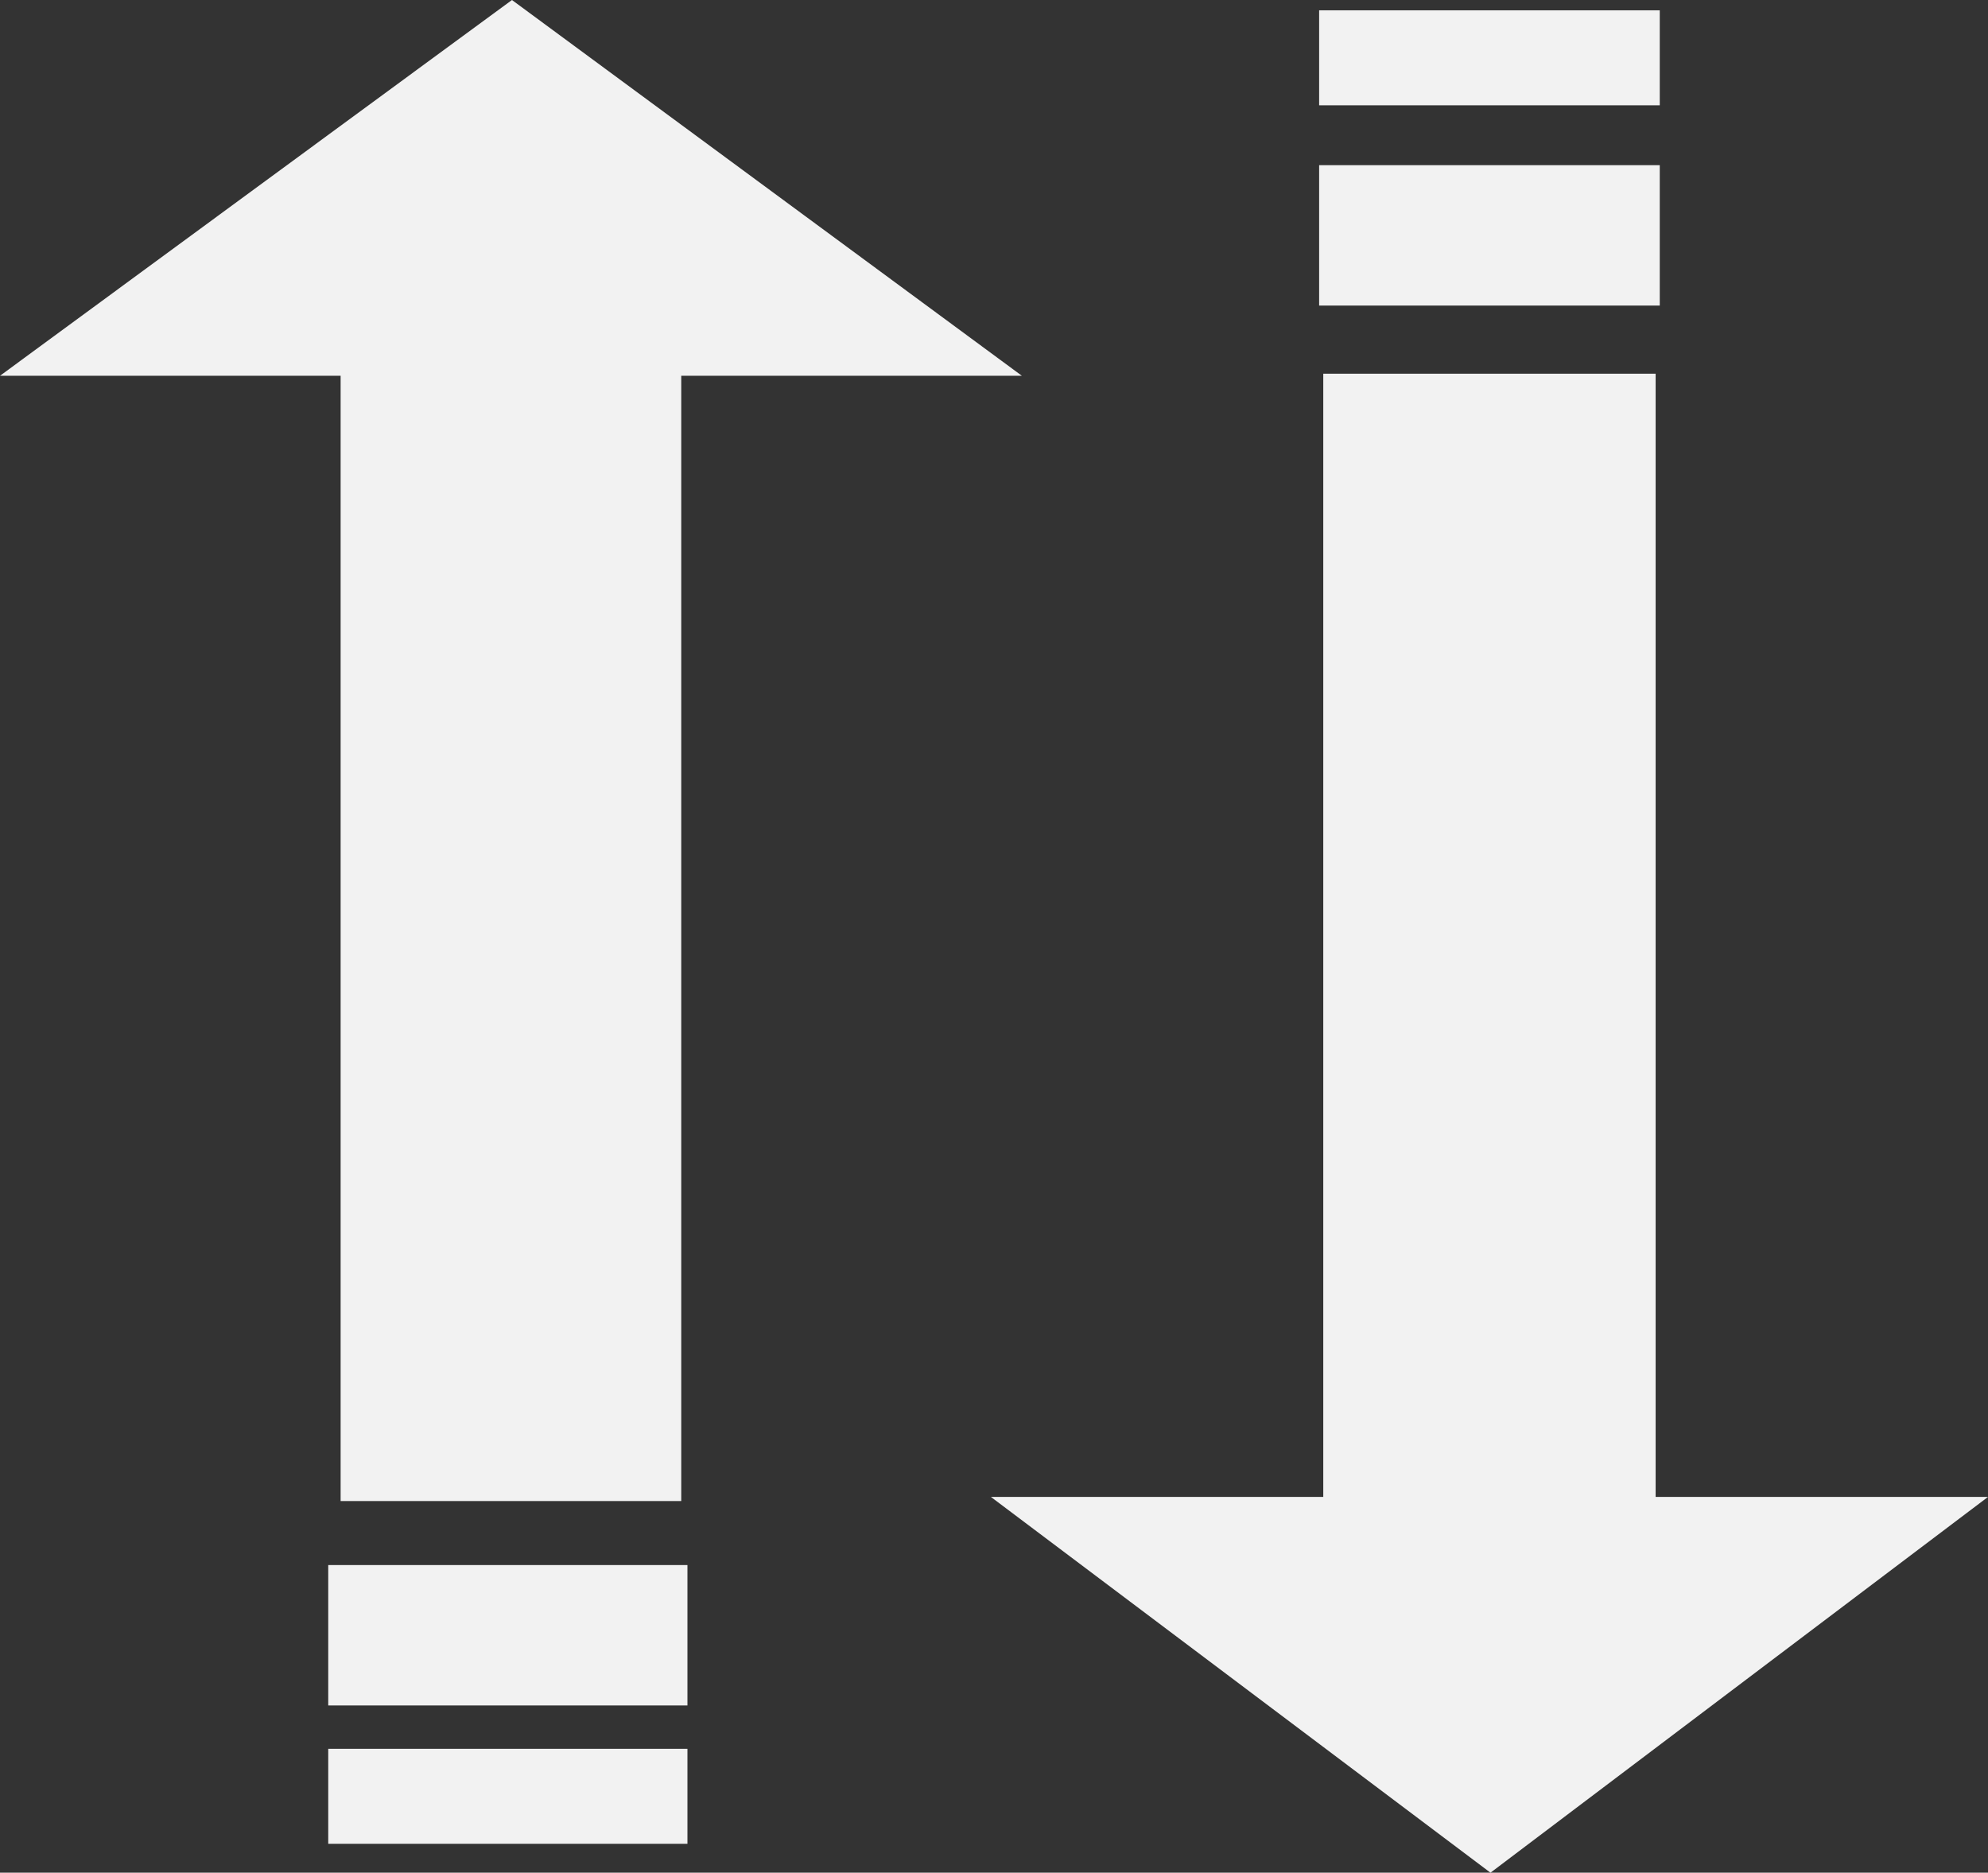
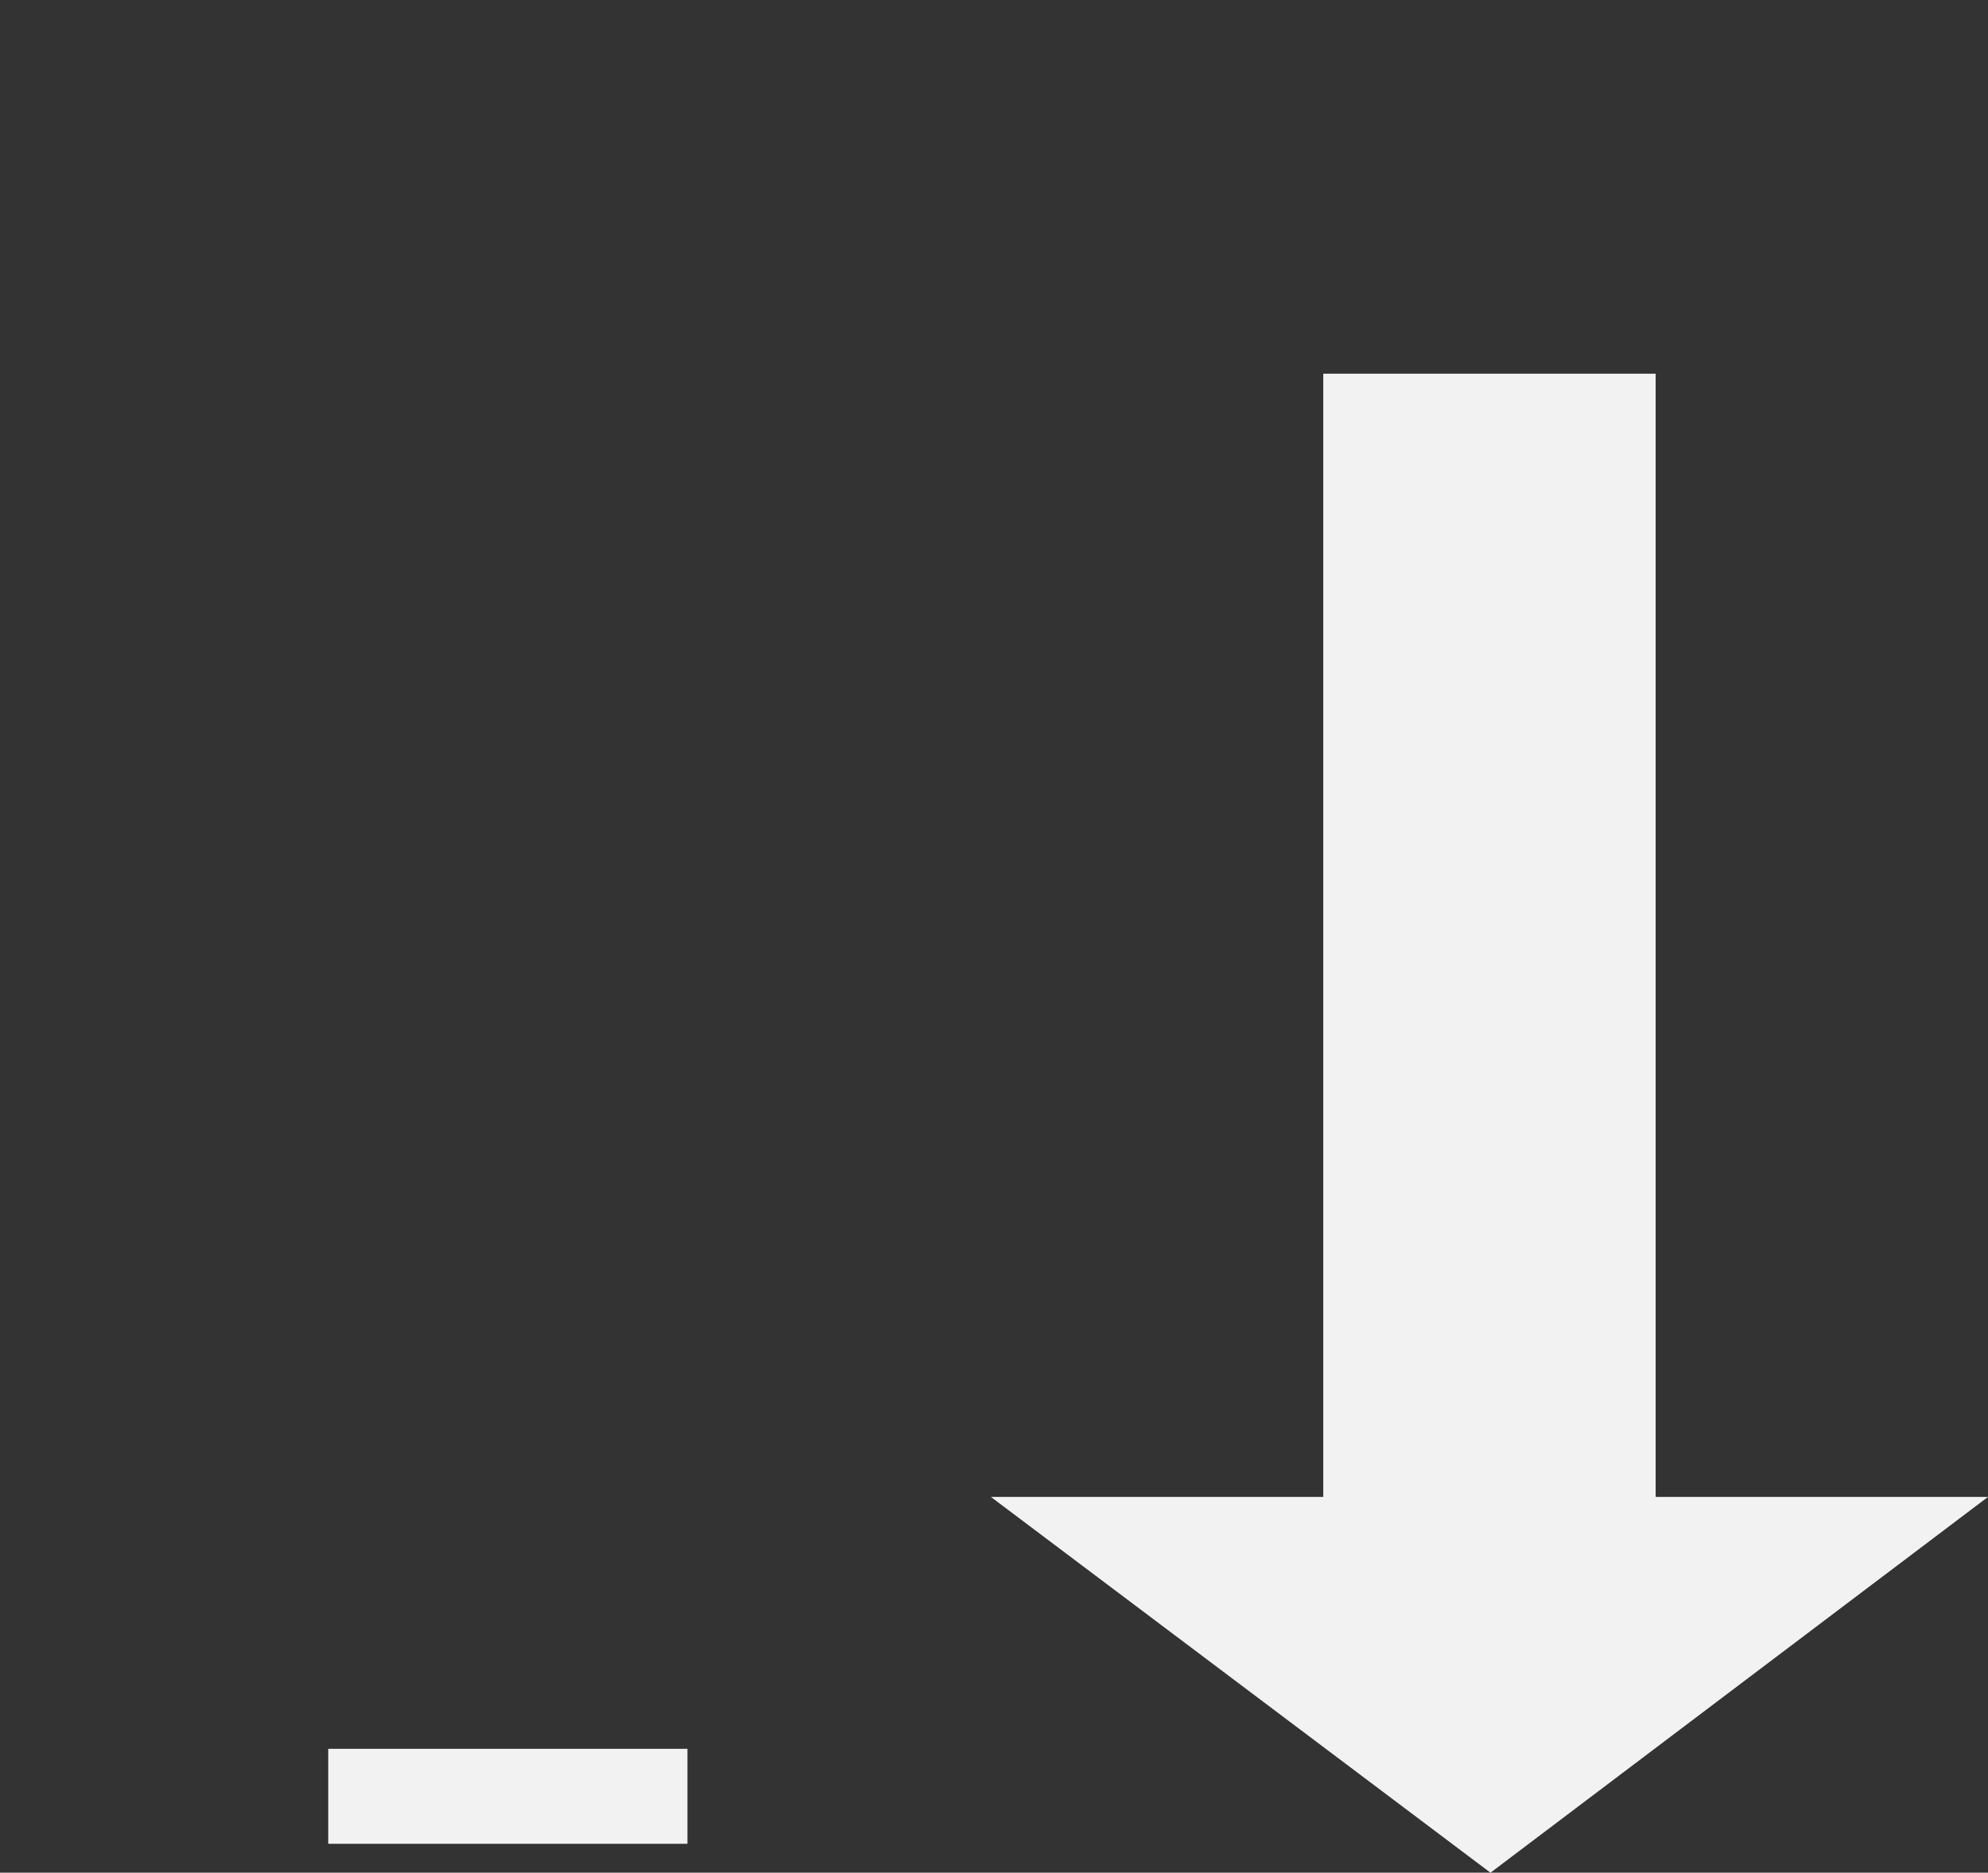
<svg xmlns="http://www.w3.org/2000/svg" version="1.1" id="Layer_2_1_" x="0px" y="0px" viewBox="0 0 96.3 90.7" style="enable-background:new 0 0 96.3 90.7;" xml:space="preserve">
  <rect x="0" y="0" width="96.3" height="90.7" fill="#333333" stroke="none" />
  <style type="text/css">
	.st0{fill-rule:evenodd;clip-rule:evenodd;fill:#F2F2F2;}
	.st1{fill:#F2F2F2;}
</style>
-   <polygon class="st0" points="16.5,18.2 0,18.2 24.8,0 49.5,18.2 33,18.2 33,72.7 16.5,72.7 " />
  <polygon class="st0" points="80.2,72.5 96.3,72.5 72.2,90.7 48,72.5 64.1,72.5 64.1,18.1 80.2,18.1 " />
-   <rect x="63.9" y="8" class="st1" width="16.5" height="6.8" />
-   <rect x="15.9" y="75.8" class="st1" width="17.4" height="6.8" />
-   <rect x="63.9" y="0.5" class="st1" width="16.5" height="4.6" />
  <rect x="15.9" y="84.7" class="st1" width="17.4" height="4.6" />
</svg>